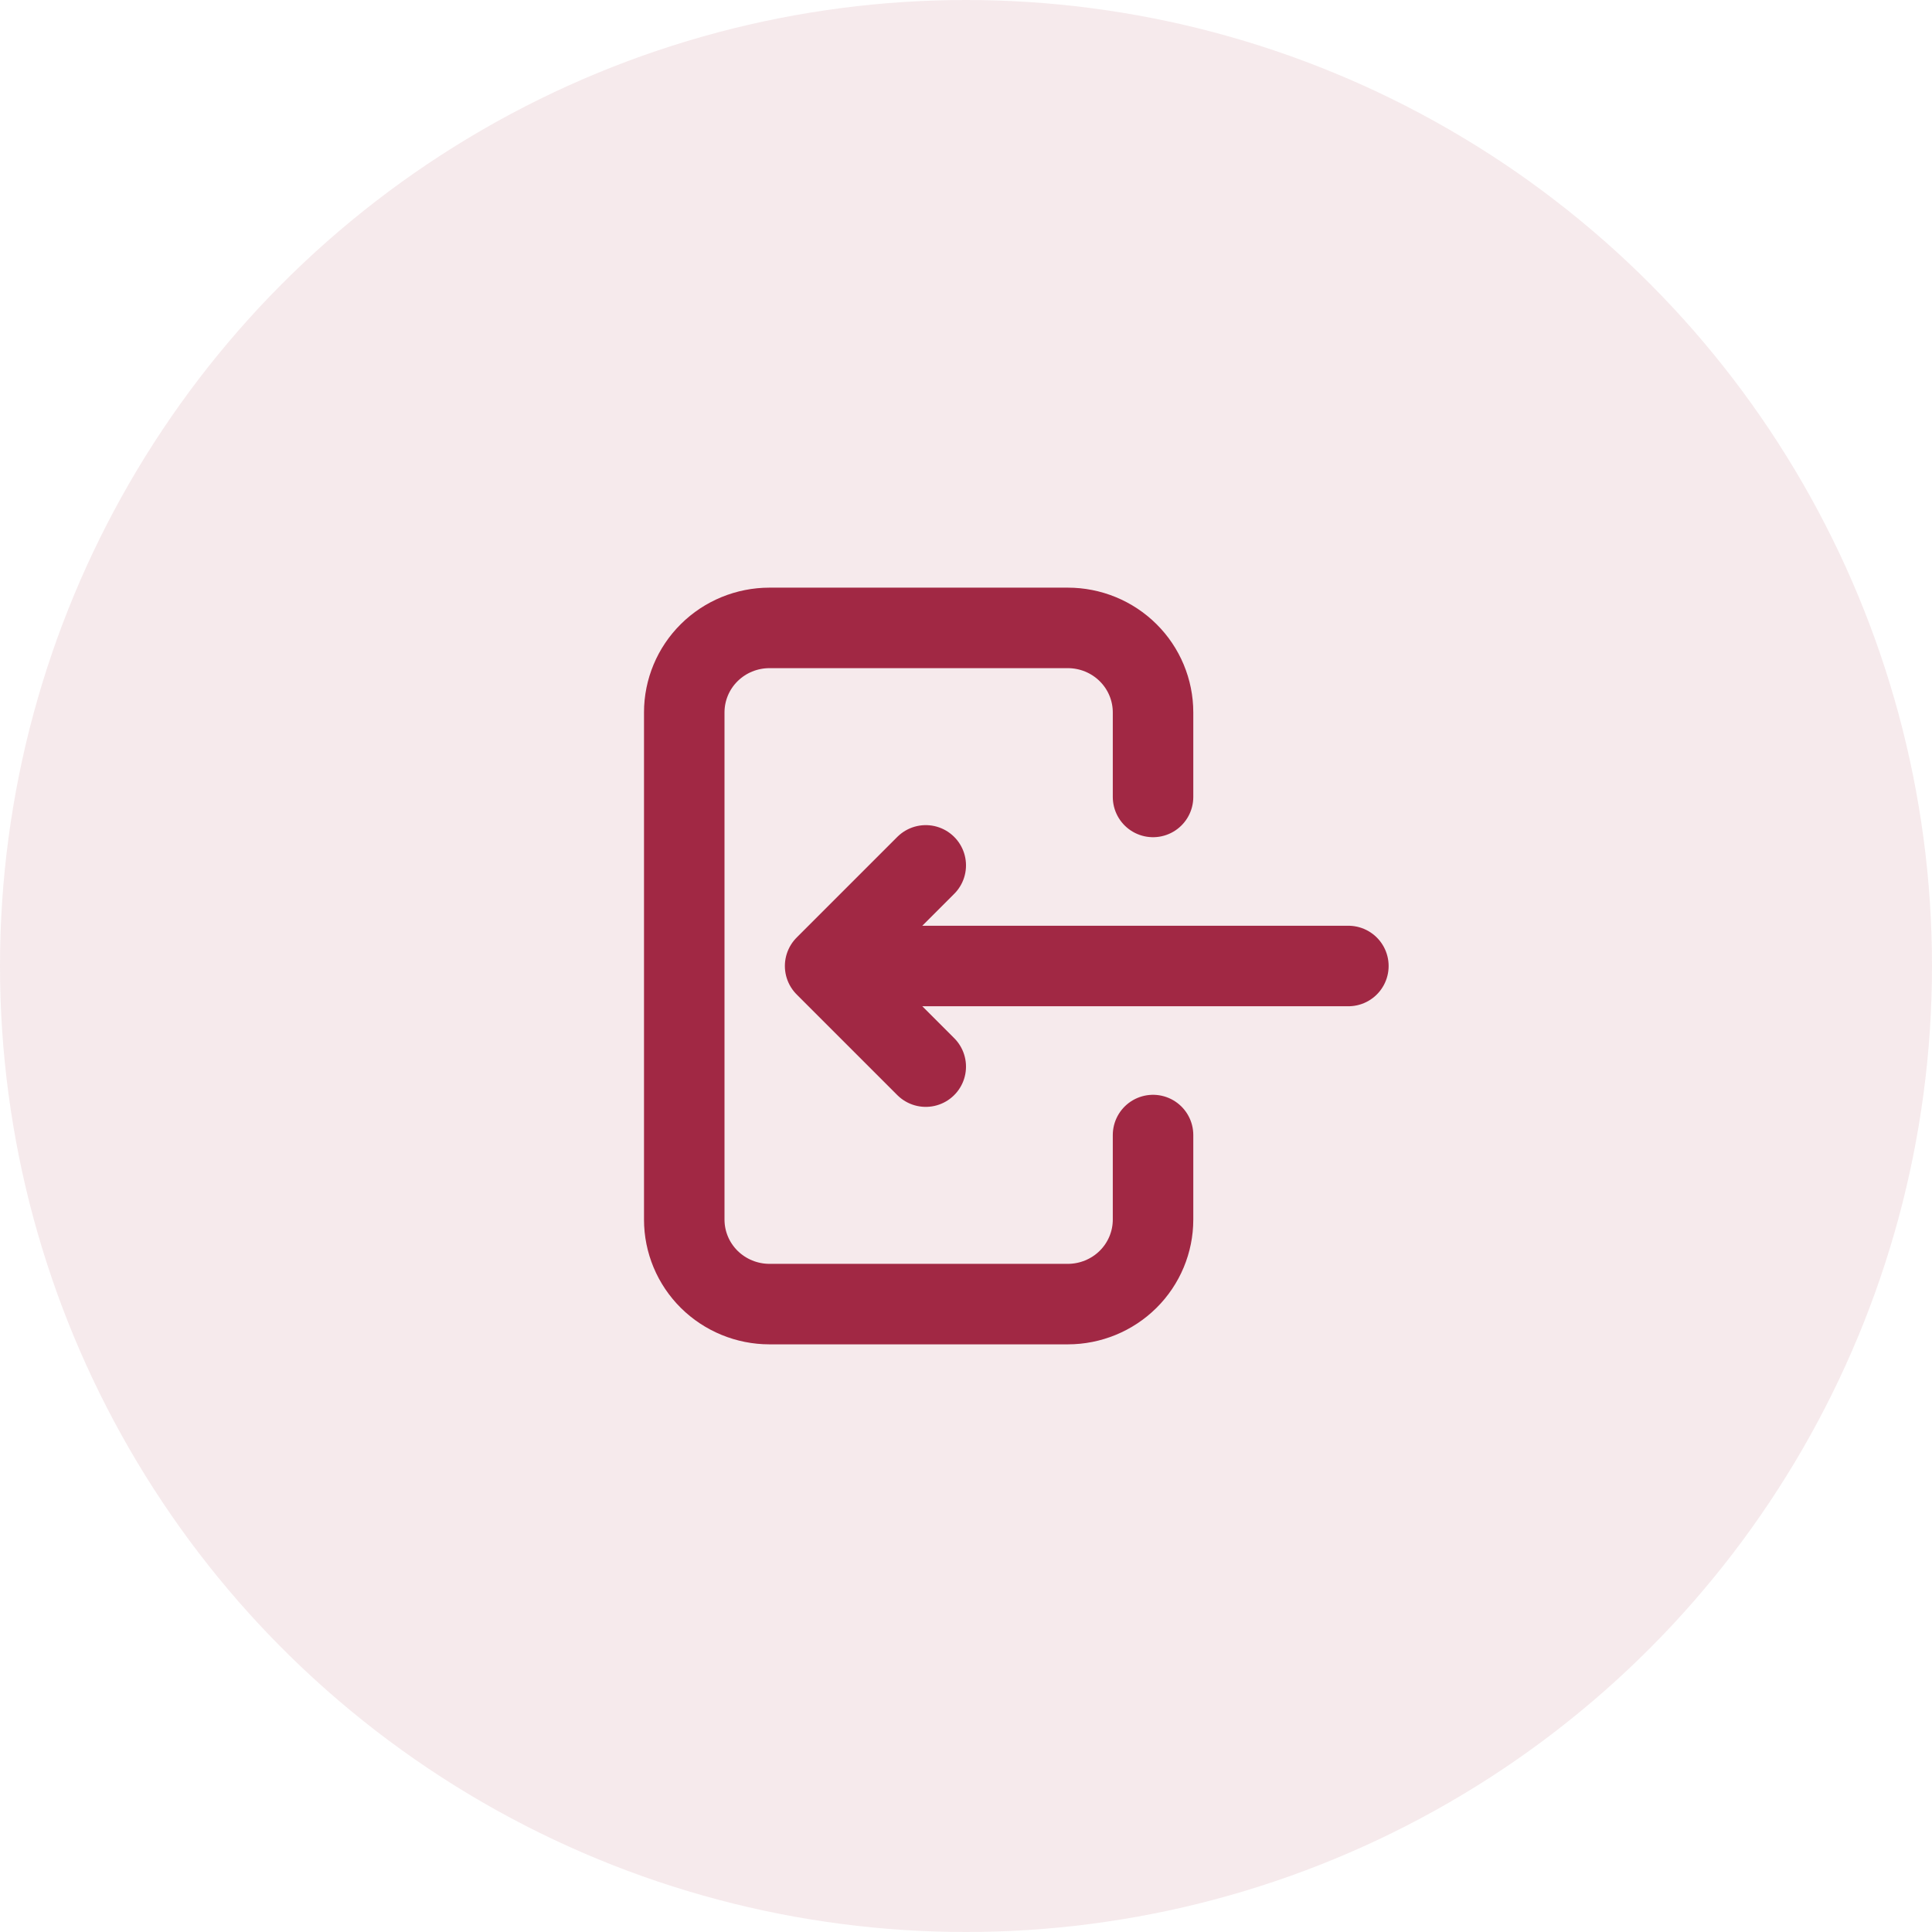
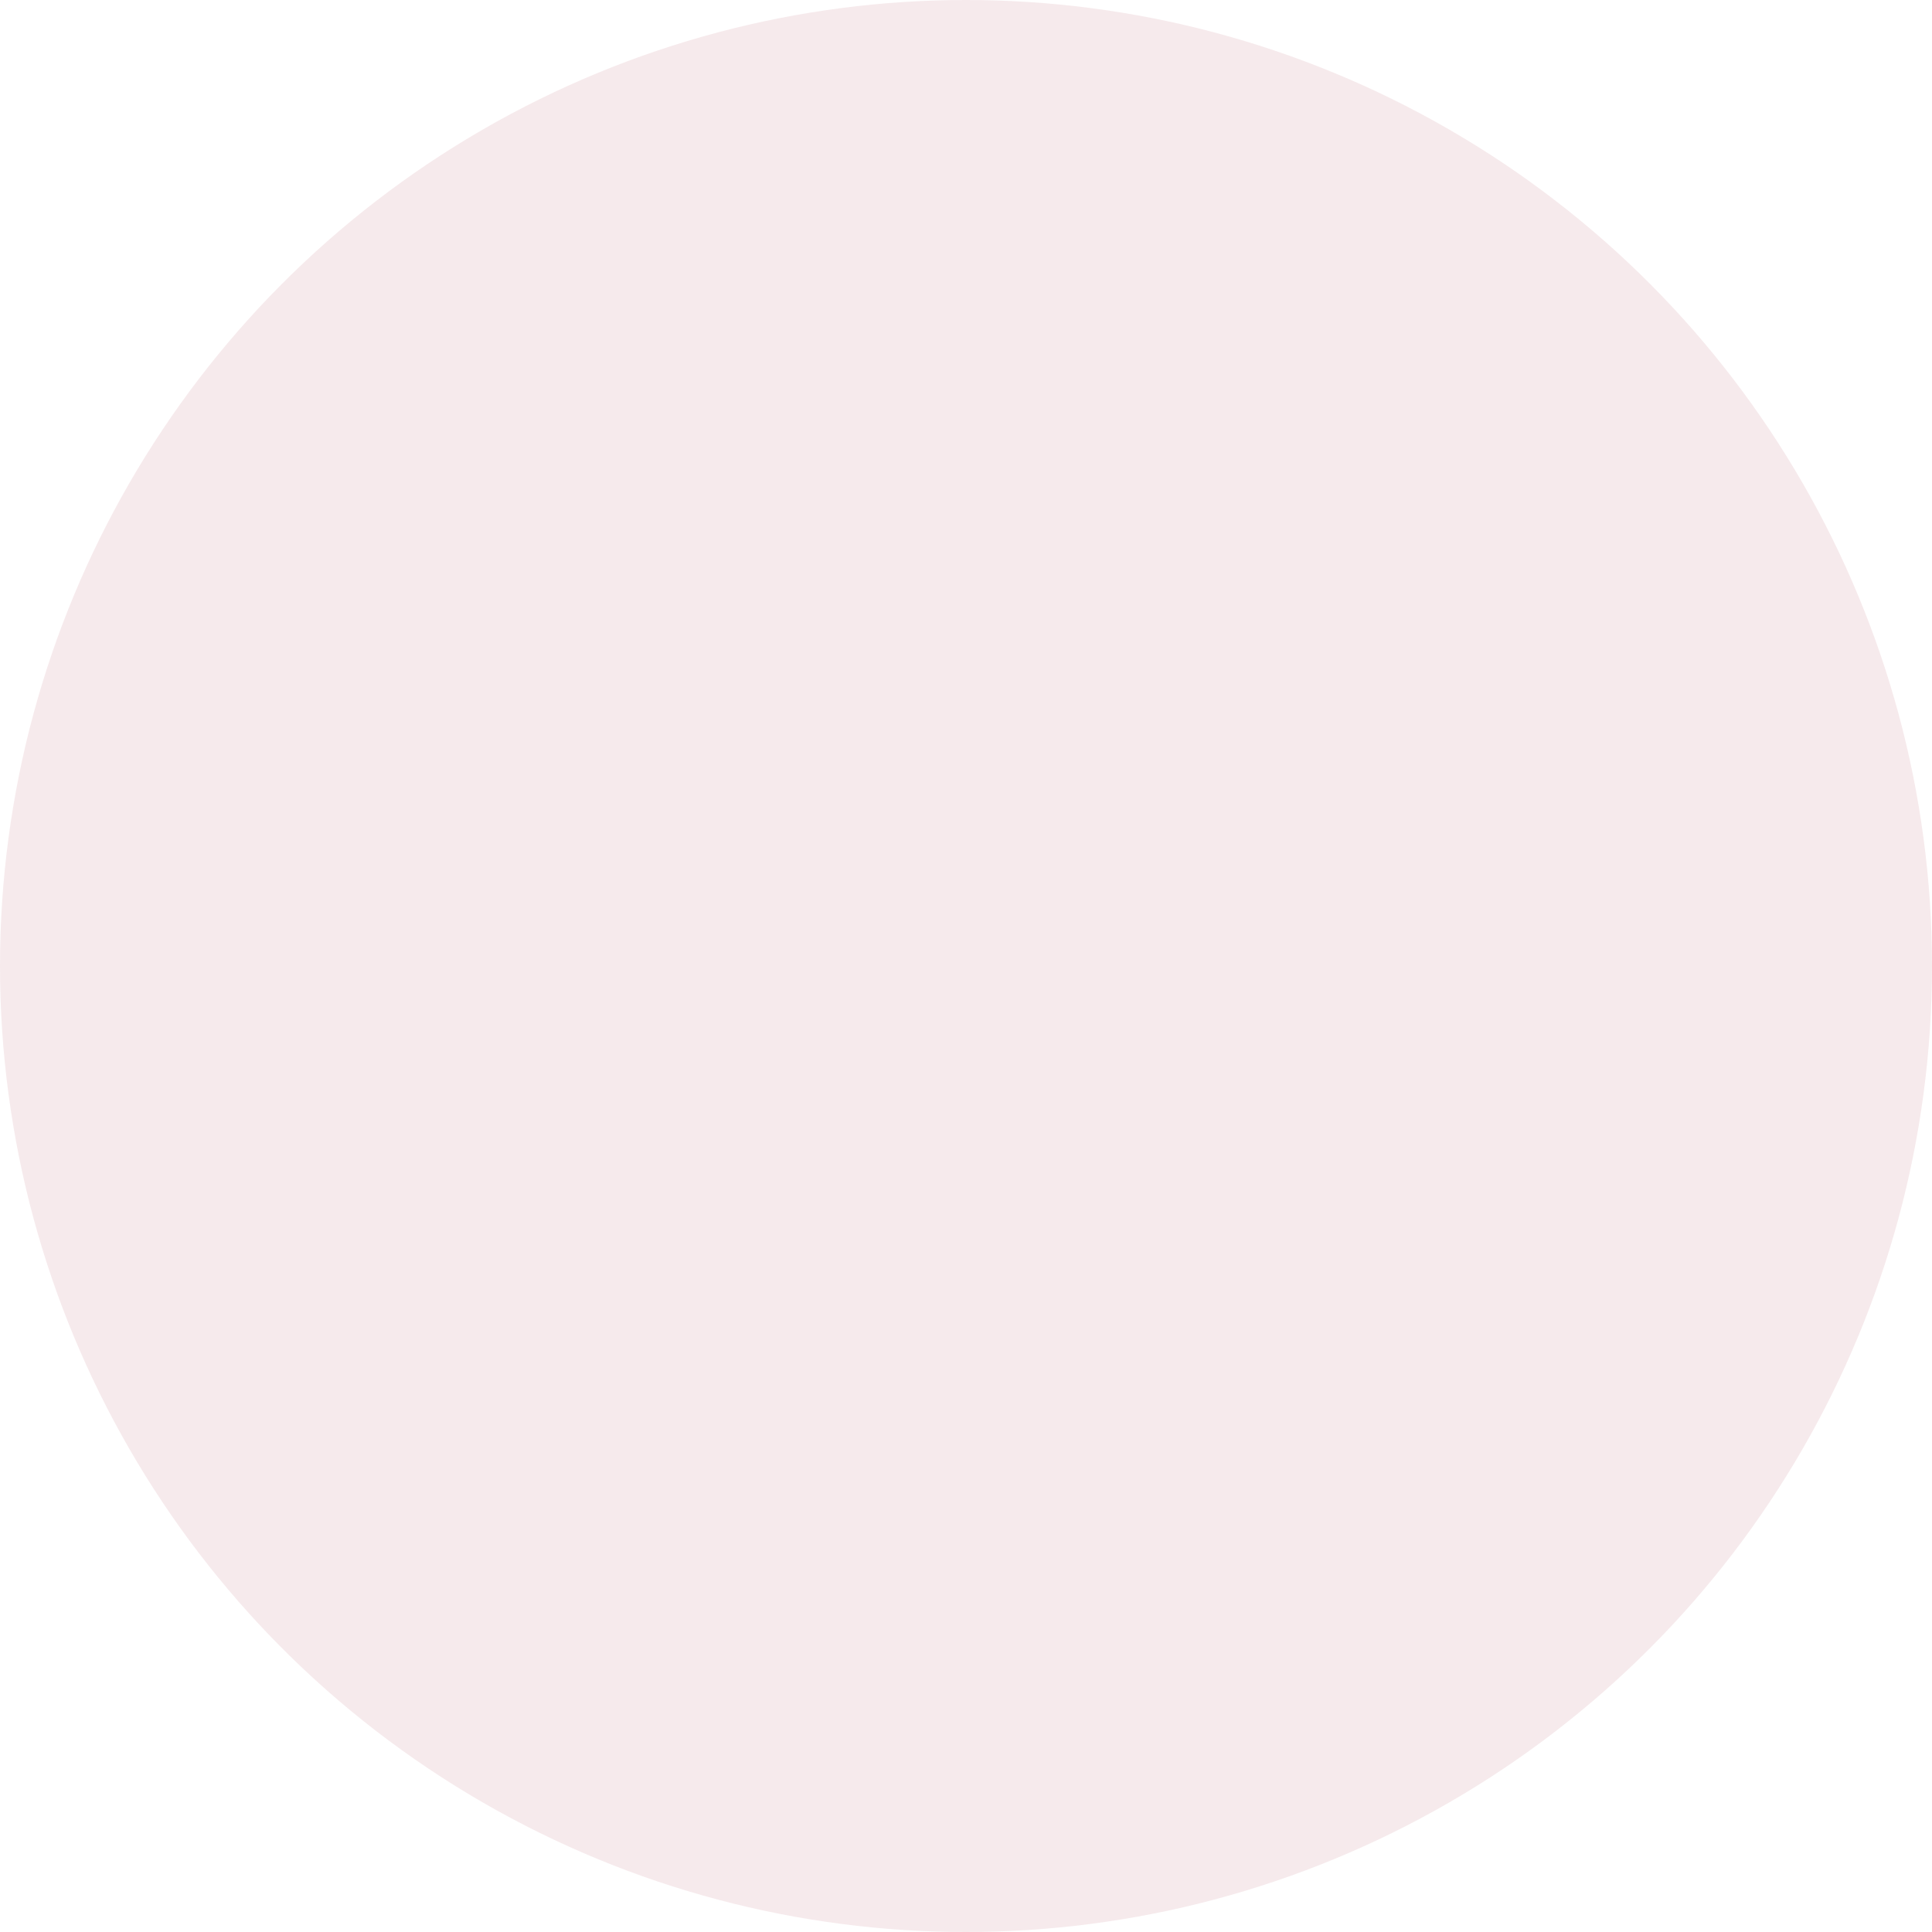
<svg xmlns="http://www.w3.org/2000/svg" width="48" height="48" viewBox="0 0 48 48" fill="none">
  <circle cx="24" cy="24" r="24" fill="#A12844" fill-opacity="0.1" />
-   <path d="M28.647 19.8V17.7C28.647 17.143 28.424 16.608 28.027 16.215C27.63 15.821 27.091 15.6 26.529 15.6H19.118C18.556 15.6 18.017 15.821 17.62 16.215C17.223 16.608 17 17.143 17 17.7V30.3C17 30.857 17.223 31.391 17.62 31.785C18.017 32.178 18.556 32.4 19.118 32.4H26.529C27.091 32.4 27.63 32.178 28.027 31.785C28.424 31.391 28.647 30.857 28.647 30.3V28.2M33.5 24H20.5M20.5 24L23 21.5M20.5 24L23 26.5" stroke="#A12844" stroke-width="2" stroke-linecap="round" stroke-linejoin="round" />
</svg>